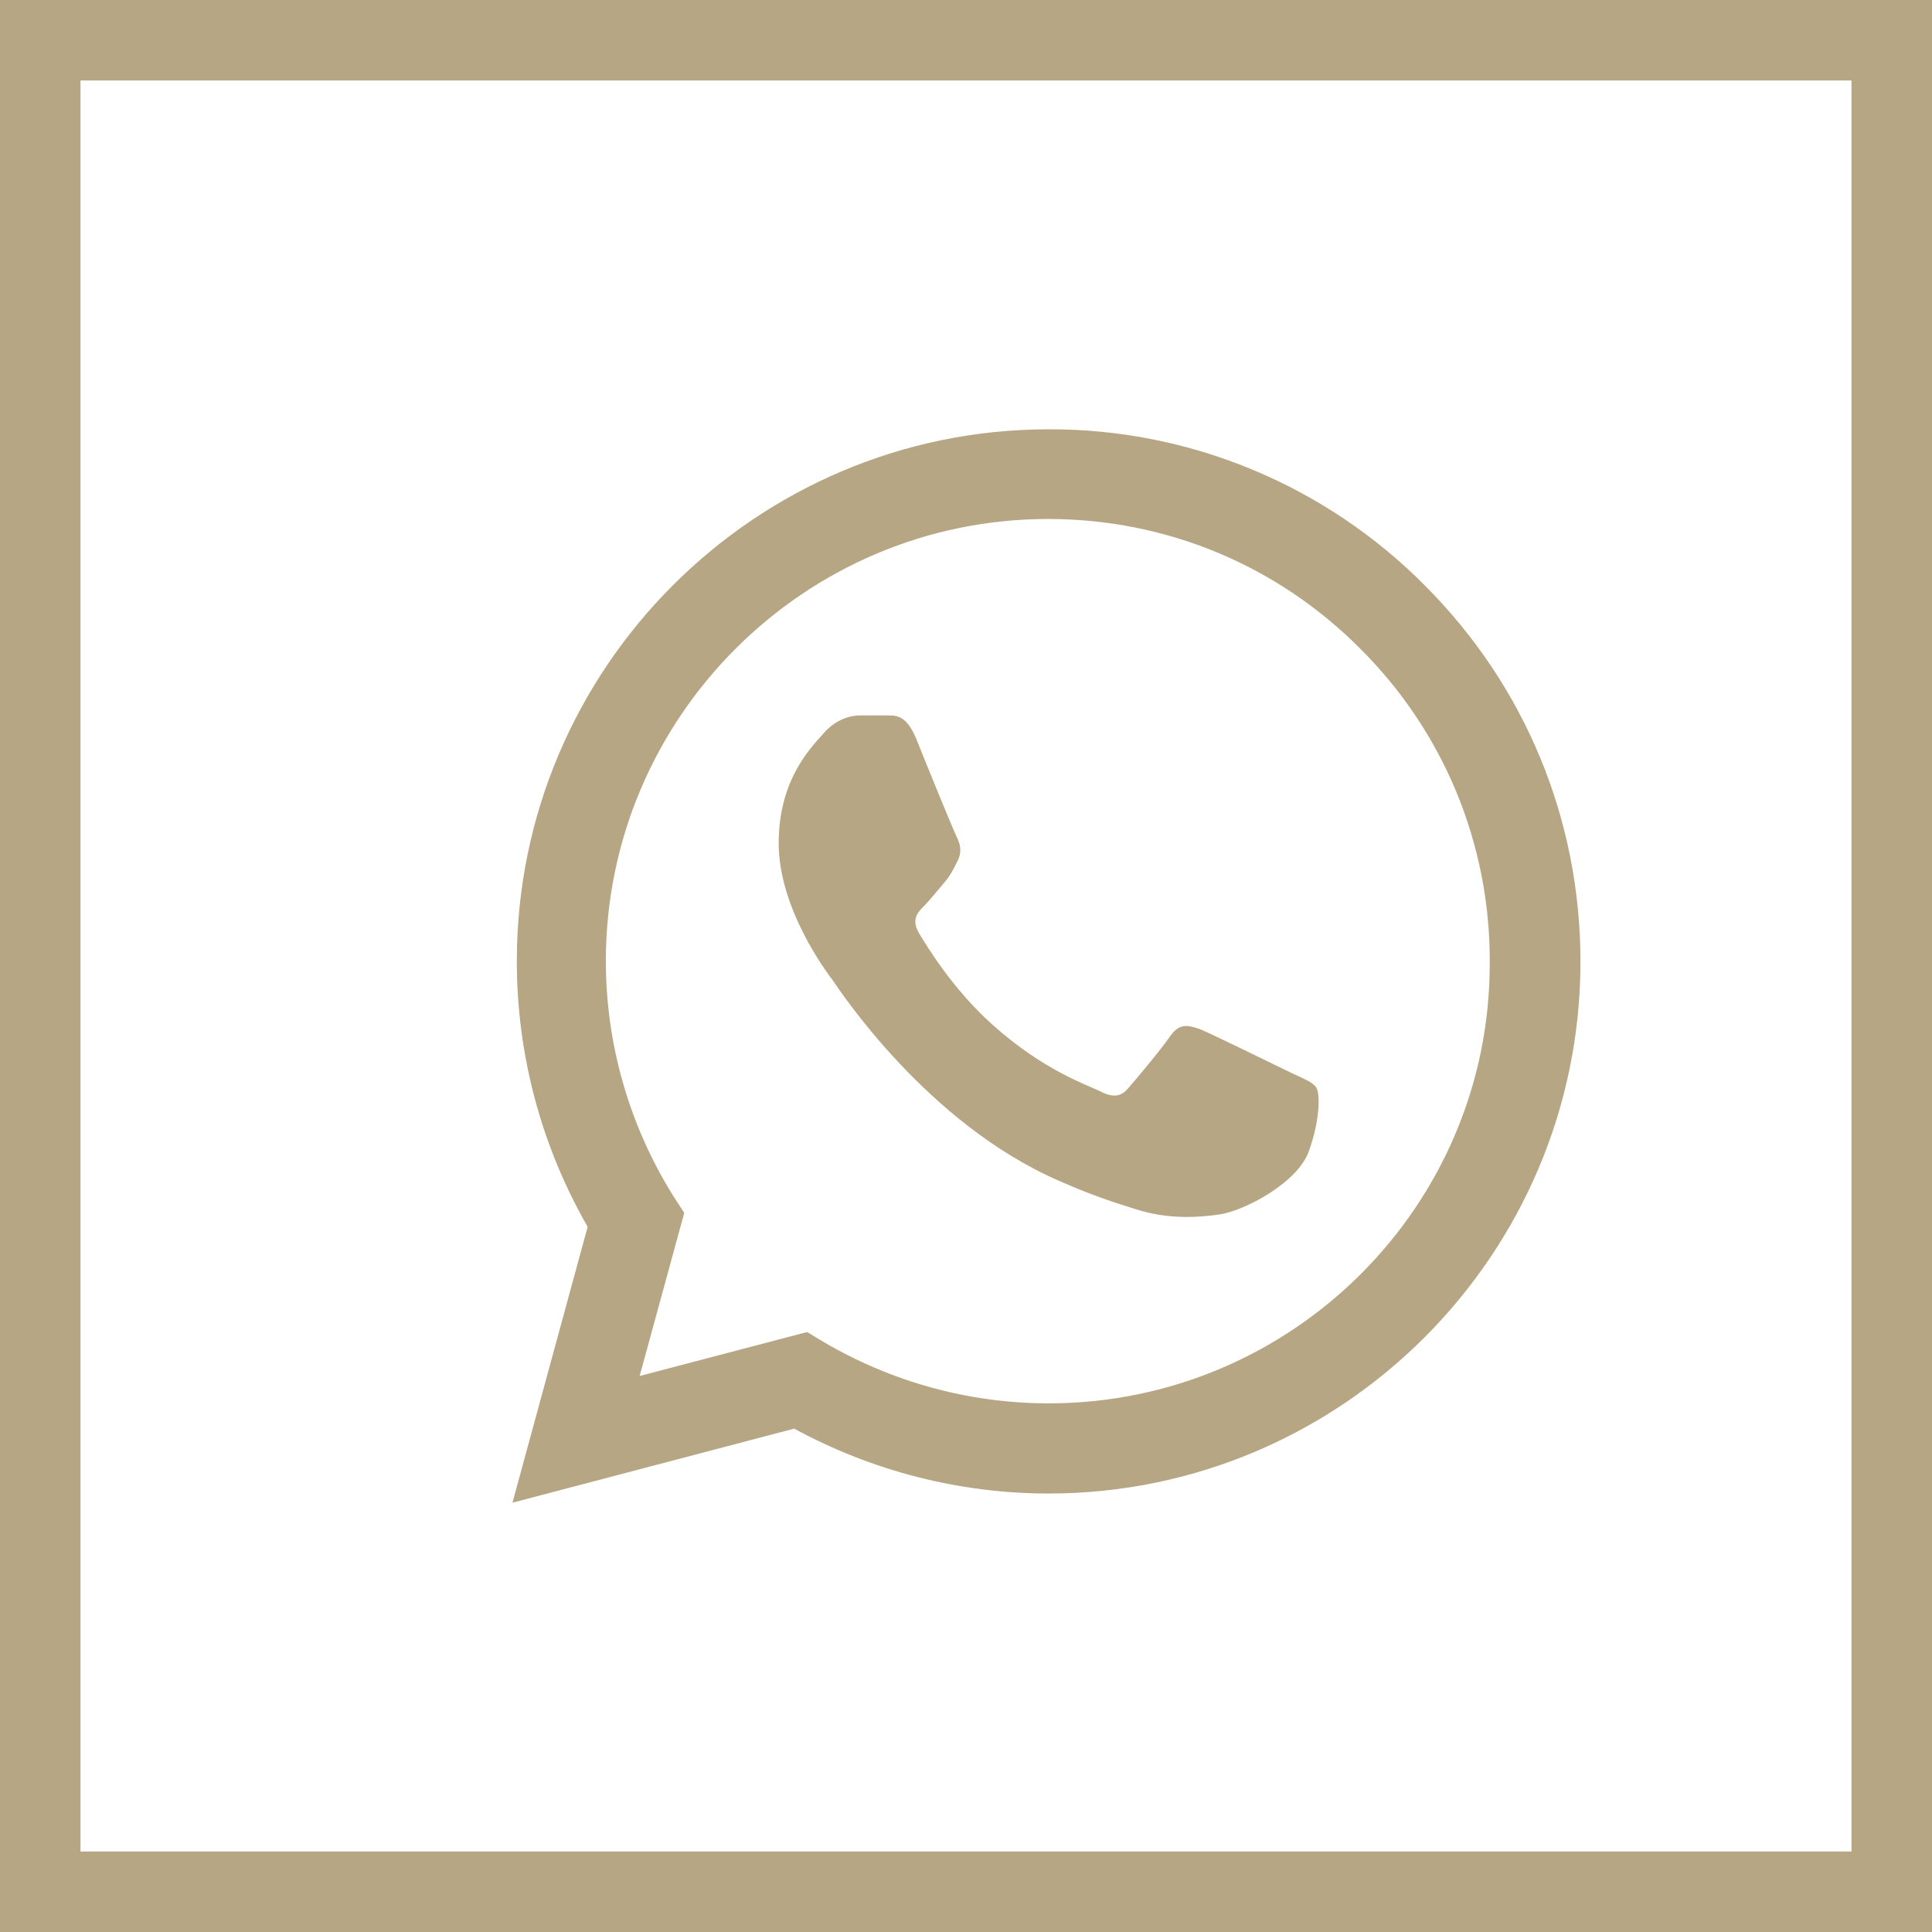
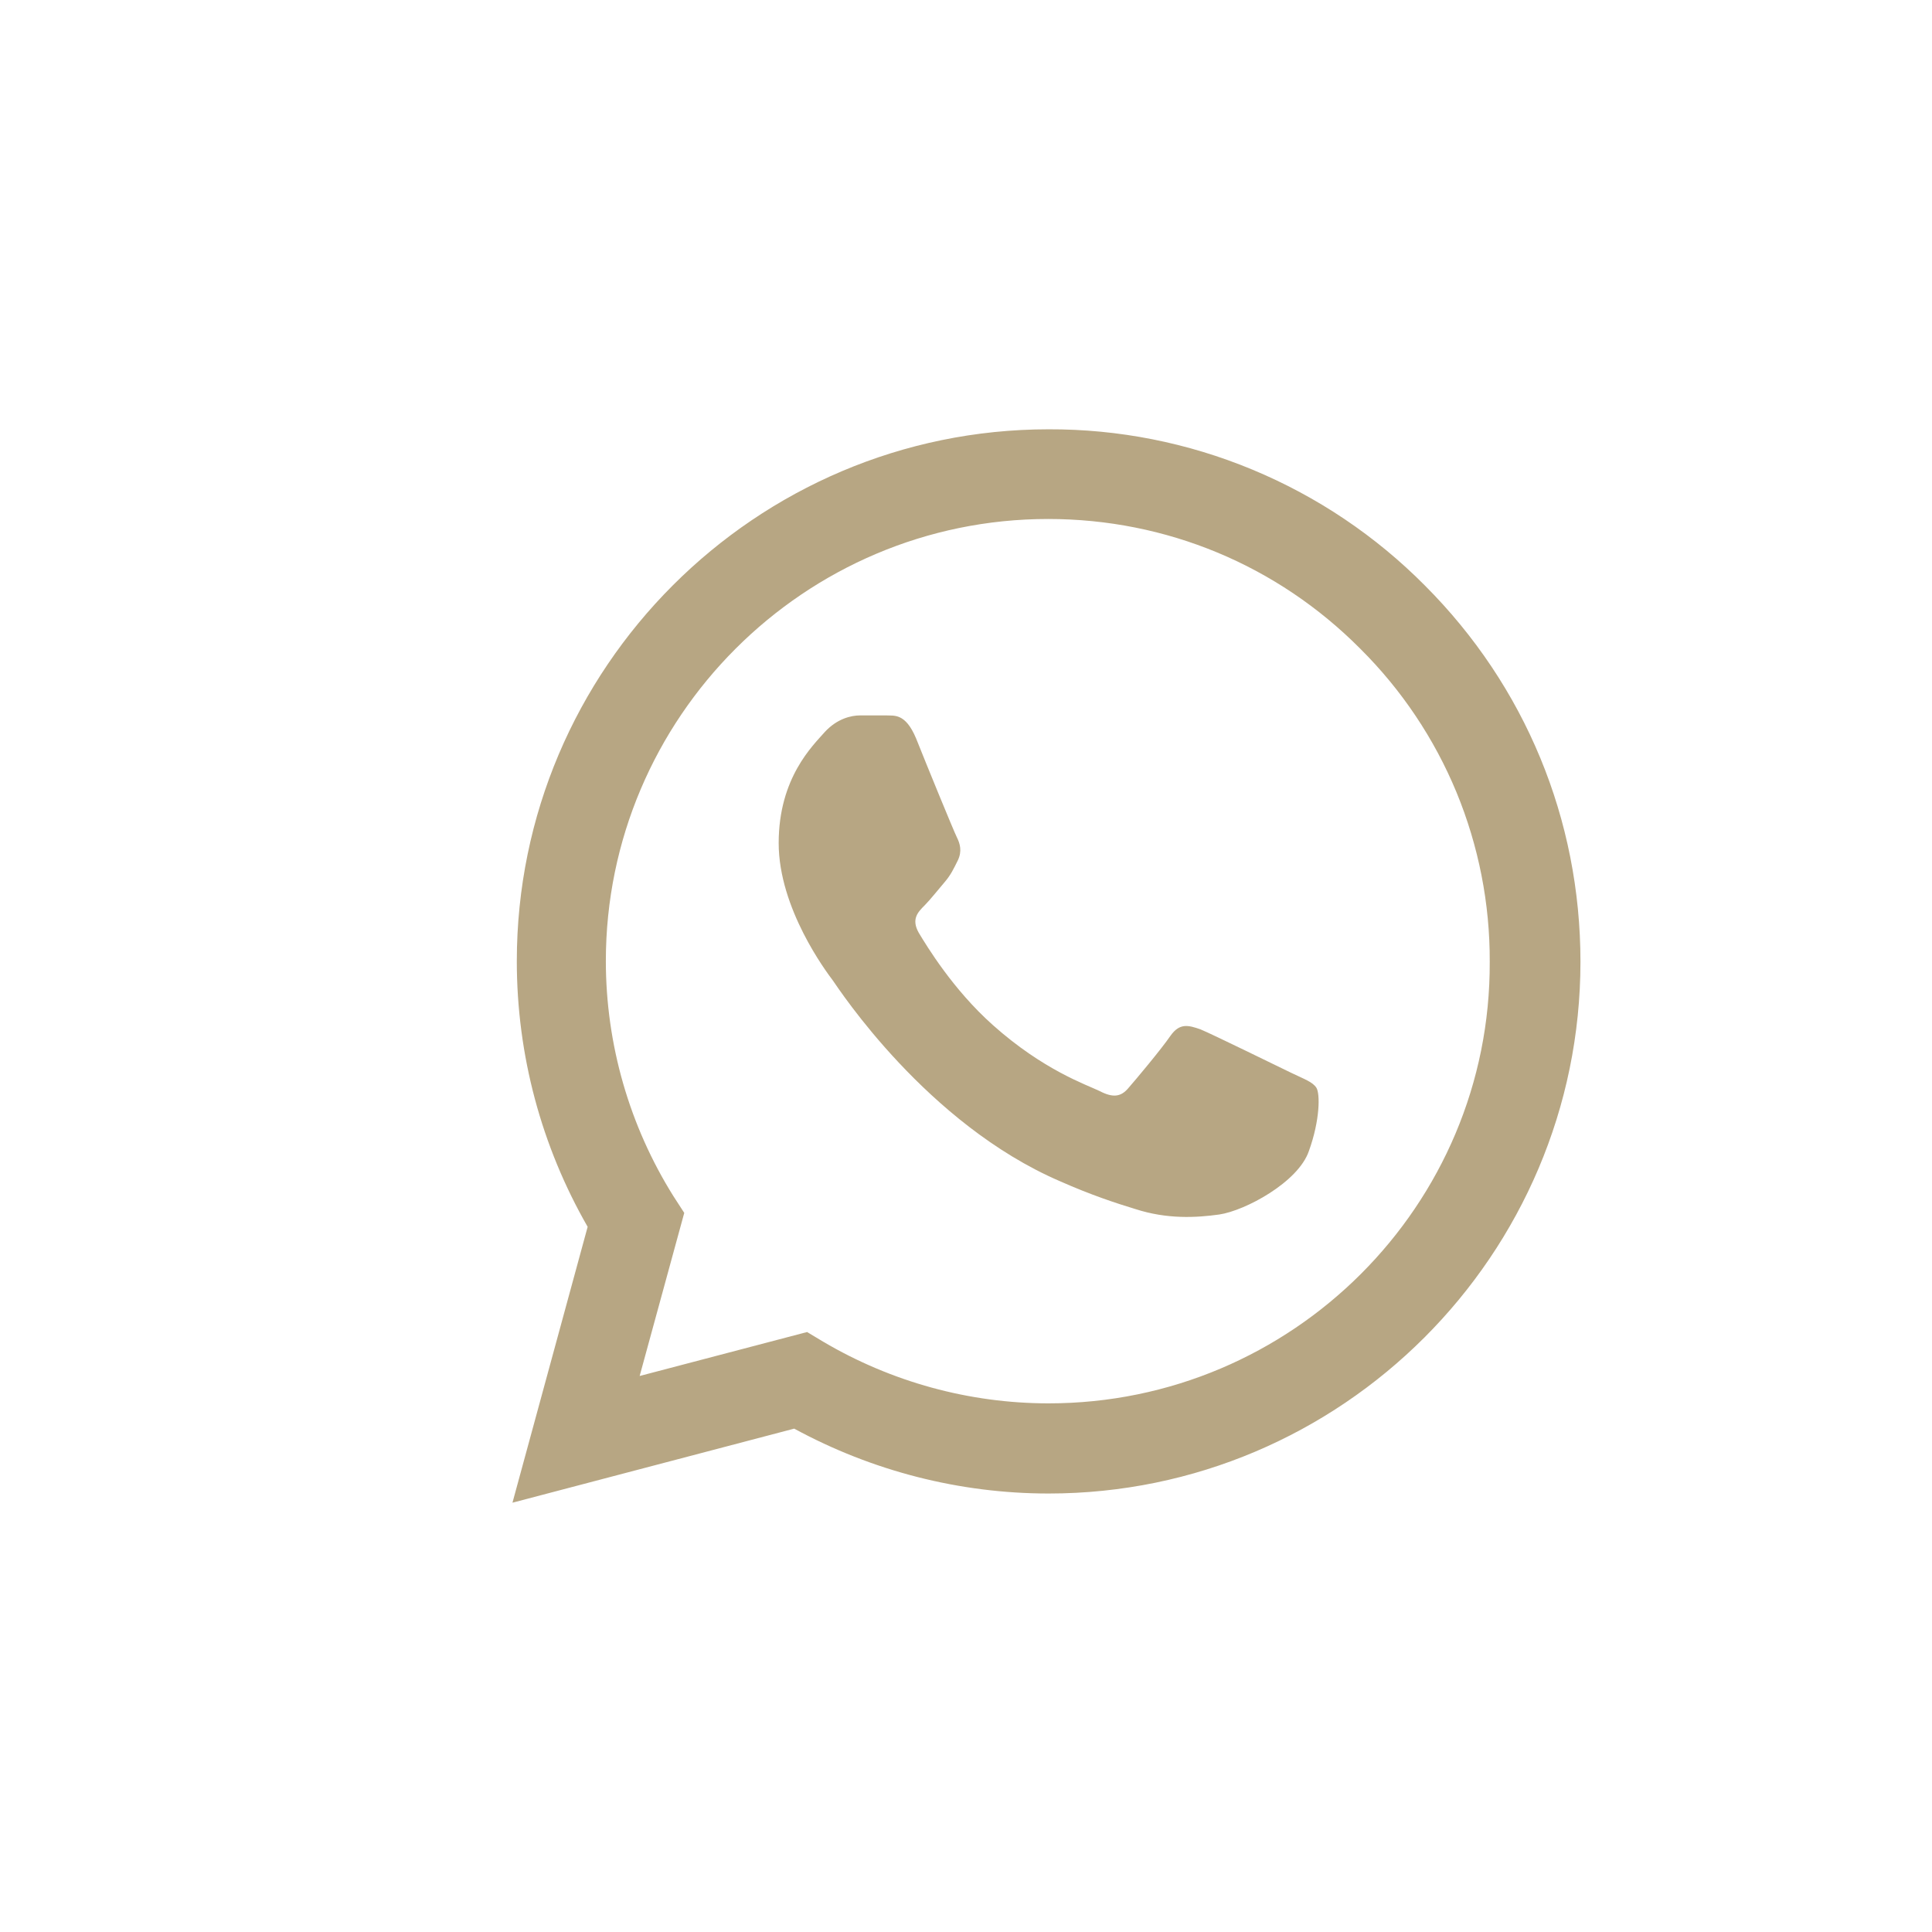
<svg xmlns="http://www.w3.org/2000/svg" width="24" height="24" viewBox="0 0 24 24" fill="none">
-   <rect x="0.5" y="0.5" width="23" height="23" stroke="#B7A683" />
  <path d="M17.7 7.273C17.088 6.656 16.36 6.167 15.558 5.834C14.755 5.5 13.895 5.33 13.026 5.333C9.386 5.333 6.42 8.3 6.42 11.94C6.42 13.107 6.726 14.24 7.3 15.24L6.366 18.667L9.866 17.747C10.833 18.273 11.919 18.553 13.026 18.553C16.666 18.553 19.633 15.587 19.633 11.947C19.633 10.18 18.946 8.52 17.7 7.273ZM13.026 17.433C12.04 17.433 11.073 17.167 10.226 16.667L10.026 16.547L7.946 17.093L8.5 15.067L8.366 14.86C7.818 13.985 7.527 12.973 7.526 11.94C7.526 8.913 9.993 6.447 13.02 6.447C14.486 6.447 15.866 7.02 16.899 8.06C17.411 8.569 17.817 9.175 18.093 9.842C18.368 10.509 18.509 11.225 18.506 11.947C18.52 14.973 16.053 17.433 13.026 17.433ZM16.04 13.327C15.873 13.247 15.059 12.847 14.913 12.787C14.759 12.733 14.653 12.707 14.54 12.867C14.426 13.033 14.113 13.407 14.02 13.513C13.926 13.627 13.826 13.64 13.659 13.553C13.493 13.473 12.96 13.293 12.333 12.733C11.839 12.293 11.513 11.753 11.413 11.587C11.319 11.42 11.399 11.333 11.486 11.247C11.559 11.173 11.653 11.053 11.733 10.96C11.813 10.867 11.846 10.793 11.899 10.687C11.953 10.573 11.926 10.48 11.886 10.4C11.846 10.32 11.513 9.507 11.38 9.173C11.246 8.853 11.106 8.893 11.006 8.887H10.686C10.573 8.887 10.399 8.927 10.246 9.093C10.1 9.26 9.673 9.66 9.673 10.473C9.673 11.287 10.266 12.073 10.346 12.18C10.426 12.293 11.513 13.96 13.166 14.673C13.559 14.847 13.866 14.947 14.106 15.02C14.499 15.147 14.86 15.127 15.146 15.087C15.466 15.04 16.126 14.687 16.259 14.3C16.399 13.913 16.399 13.587 16.353 13.513C16.306 13.44 16.206 13.407 16.04 13.327Z" fill="#B7A683" />
</svg>